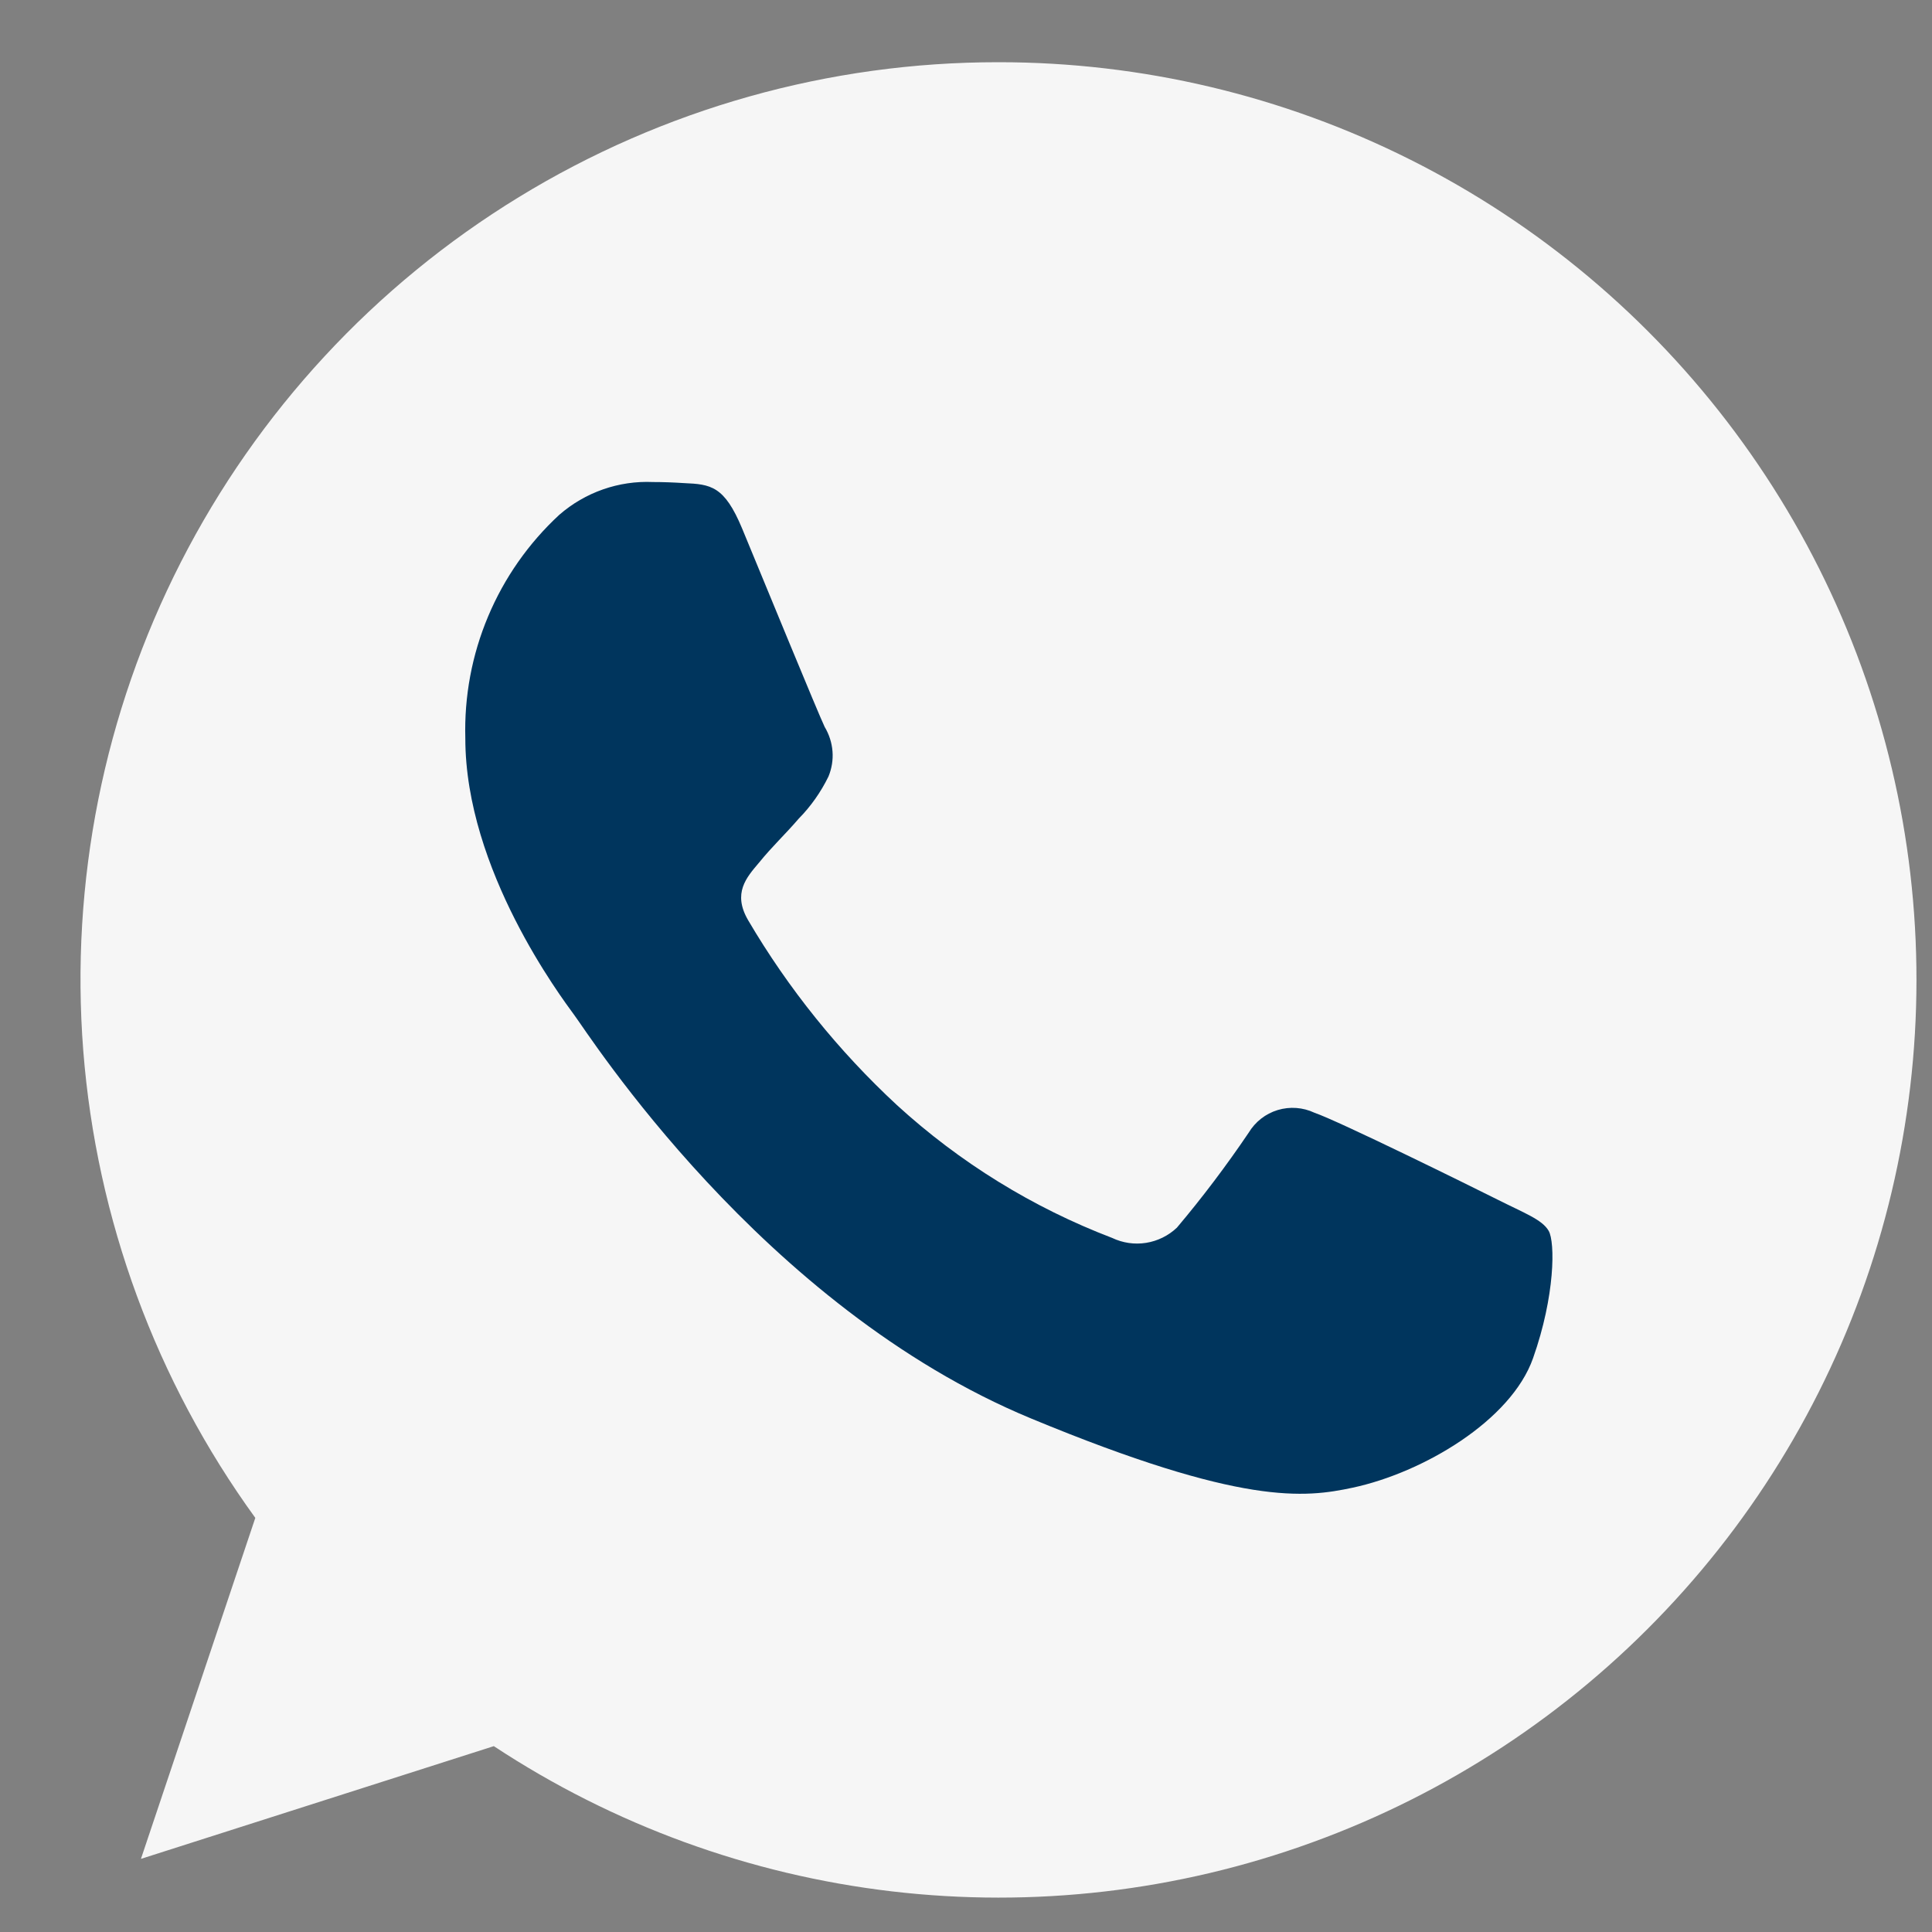
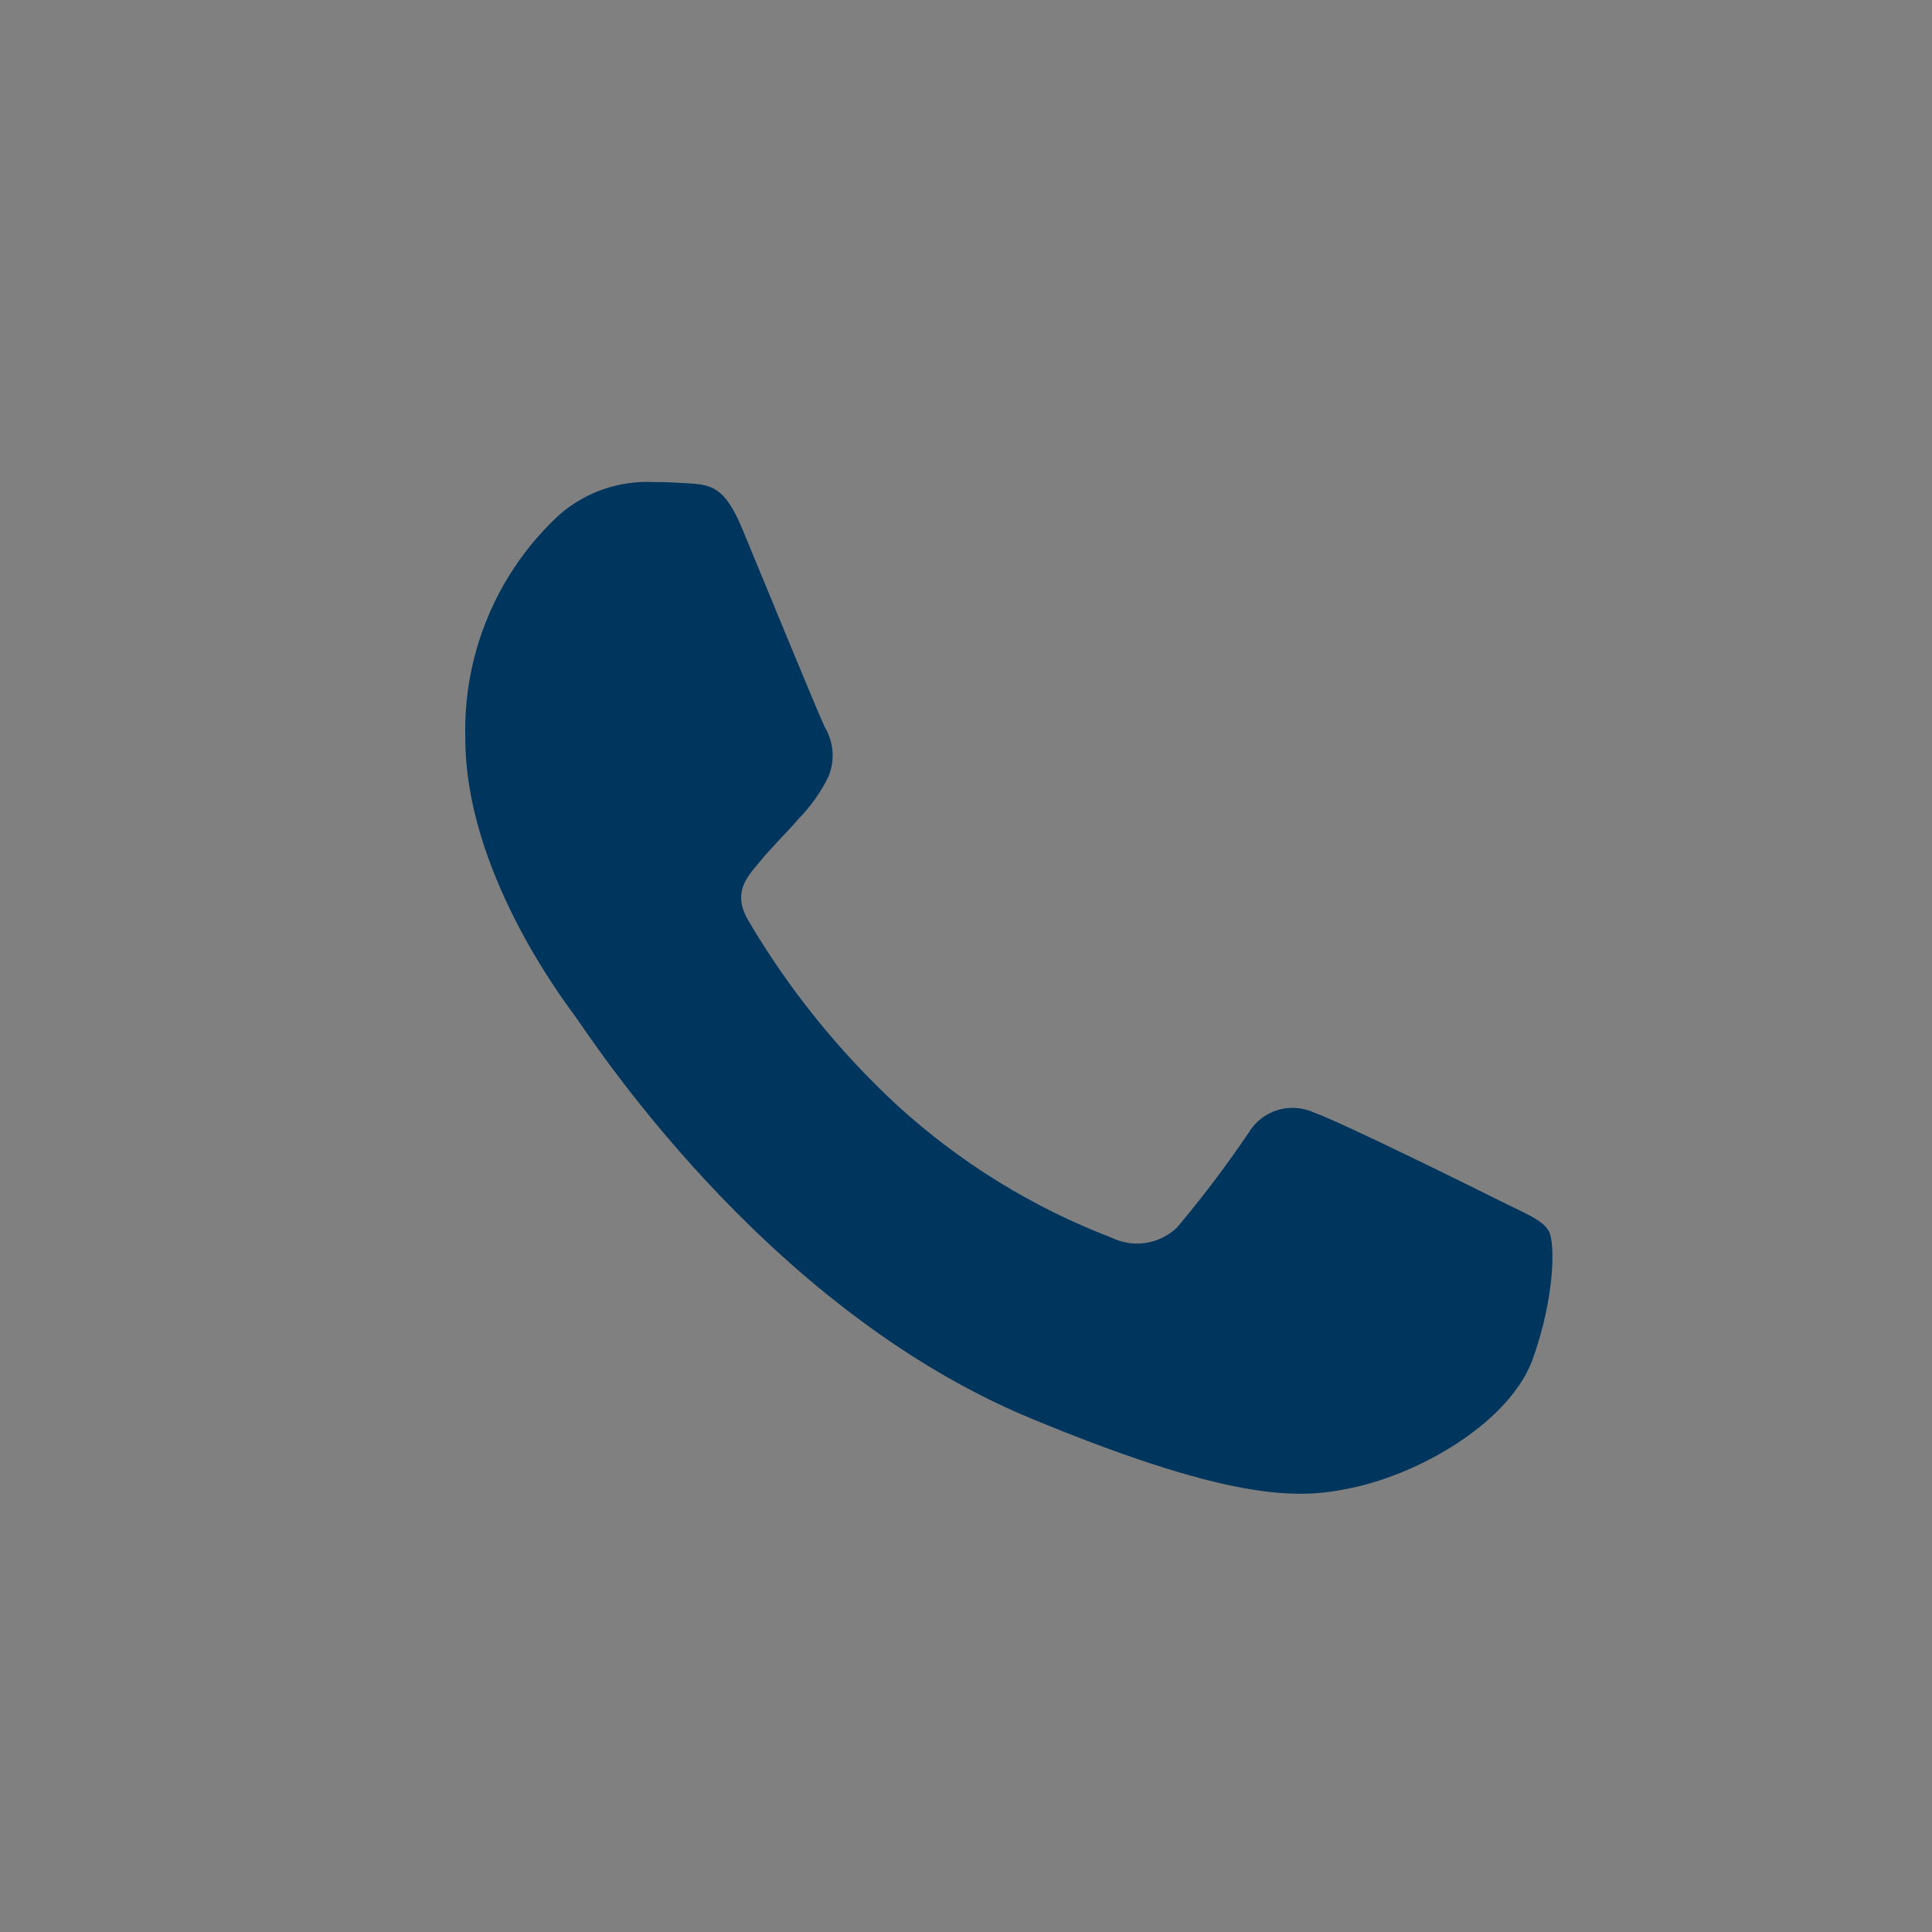
<svg xmlns="http://www.w3.org/2000/svg" width="20" height="20" viewBox="0 0 20 20" fill="none">
  <rect x="0" y="0" width="20" height="20" fill="#808080" stroke="none" />
-   <path d="M10.334 0.644C8.583 0.643 6.866 1.126 5.372 2.04C3.879 2.953 2.667 4.262 1.871 5.822C1.075 7.382 0.726 9.131 0.862 10.877C0.999 12.622 1.615 14.296 2.643 15.713L1.459 19.243L5.112 18.076C6.348 18.891 7.758 19.406 9.229 19.579C10.7 19.752 12.191 19.579 13.582 19.073C14.974 18.568 16.229 17.744 17.246 16.667C18.263 15.591 19.014 14.291 19.439 12.873C19.864 11.455 19.952 9.956 19.696 8.498C19.439 7.039 18.845 5.661 17.961 4.473C17.077 3.285 15.928 2.32 14.604 1.655C13.281 0.99 11.821 0.644 10.34 0.644H10.334V0.644Z" fill="#F6F6F6" />
  <path d="M7.682 5.47C7.498 5.029 7.358 5.013 7.079 5.001C6.973 4.994 6.867 4.99 6.76 4.99C6.405 4.974 6.057 5.096 5.789 5.33C5.471 5.624 5.22 5.983 5.053 6.381C4.885 6.78 4.805 7.21 4.817 7.643C4.817 9.005 5.811 10.324 5.945 10.508C6.085 10.692 7.884 13.53 10.676 14.685C12.86 15.59 13.508 15.506 14.005 15.4C14.731 15.244 15.642 14.707 15.87 14.06C16.099 13.413 16.099 12.859 16.032 12.742C15.965 12.625 15.78 12.558 15.502 12.418C15.223 12.278 13.865 11.608 13.607 11.519C13.488 11.463 13.353 11.453 13.227 11.491C13.101 11.529 12.994 11.613 12.926 11.726C12.696 12.066 12.448 12.395 12.183 12.709C12.095 12.792 11.984 12.847 11.864 12.866C11.745 12.885 11.622 12.867 11.513 12.815C10.691 12.501 9.935 12.034 9.285 11.44C8.681 10.88 8.161 10.235 7.744 9.525C7.582 9.246 7.727 9.084 7.855 8.933C7.995 8.76 8.129 8.637 8.268 8.475C8.394 8.347 8.497 8.2 8.576 8.039C8.61 7.957 8.625 7.867 8.618 7.778C8.611 7.688 8.583 7.602 8.537 7.525C8.47 7.386 7.911 6.023 7.682 5.47Z" fill="#00355D" />
</svg>